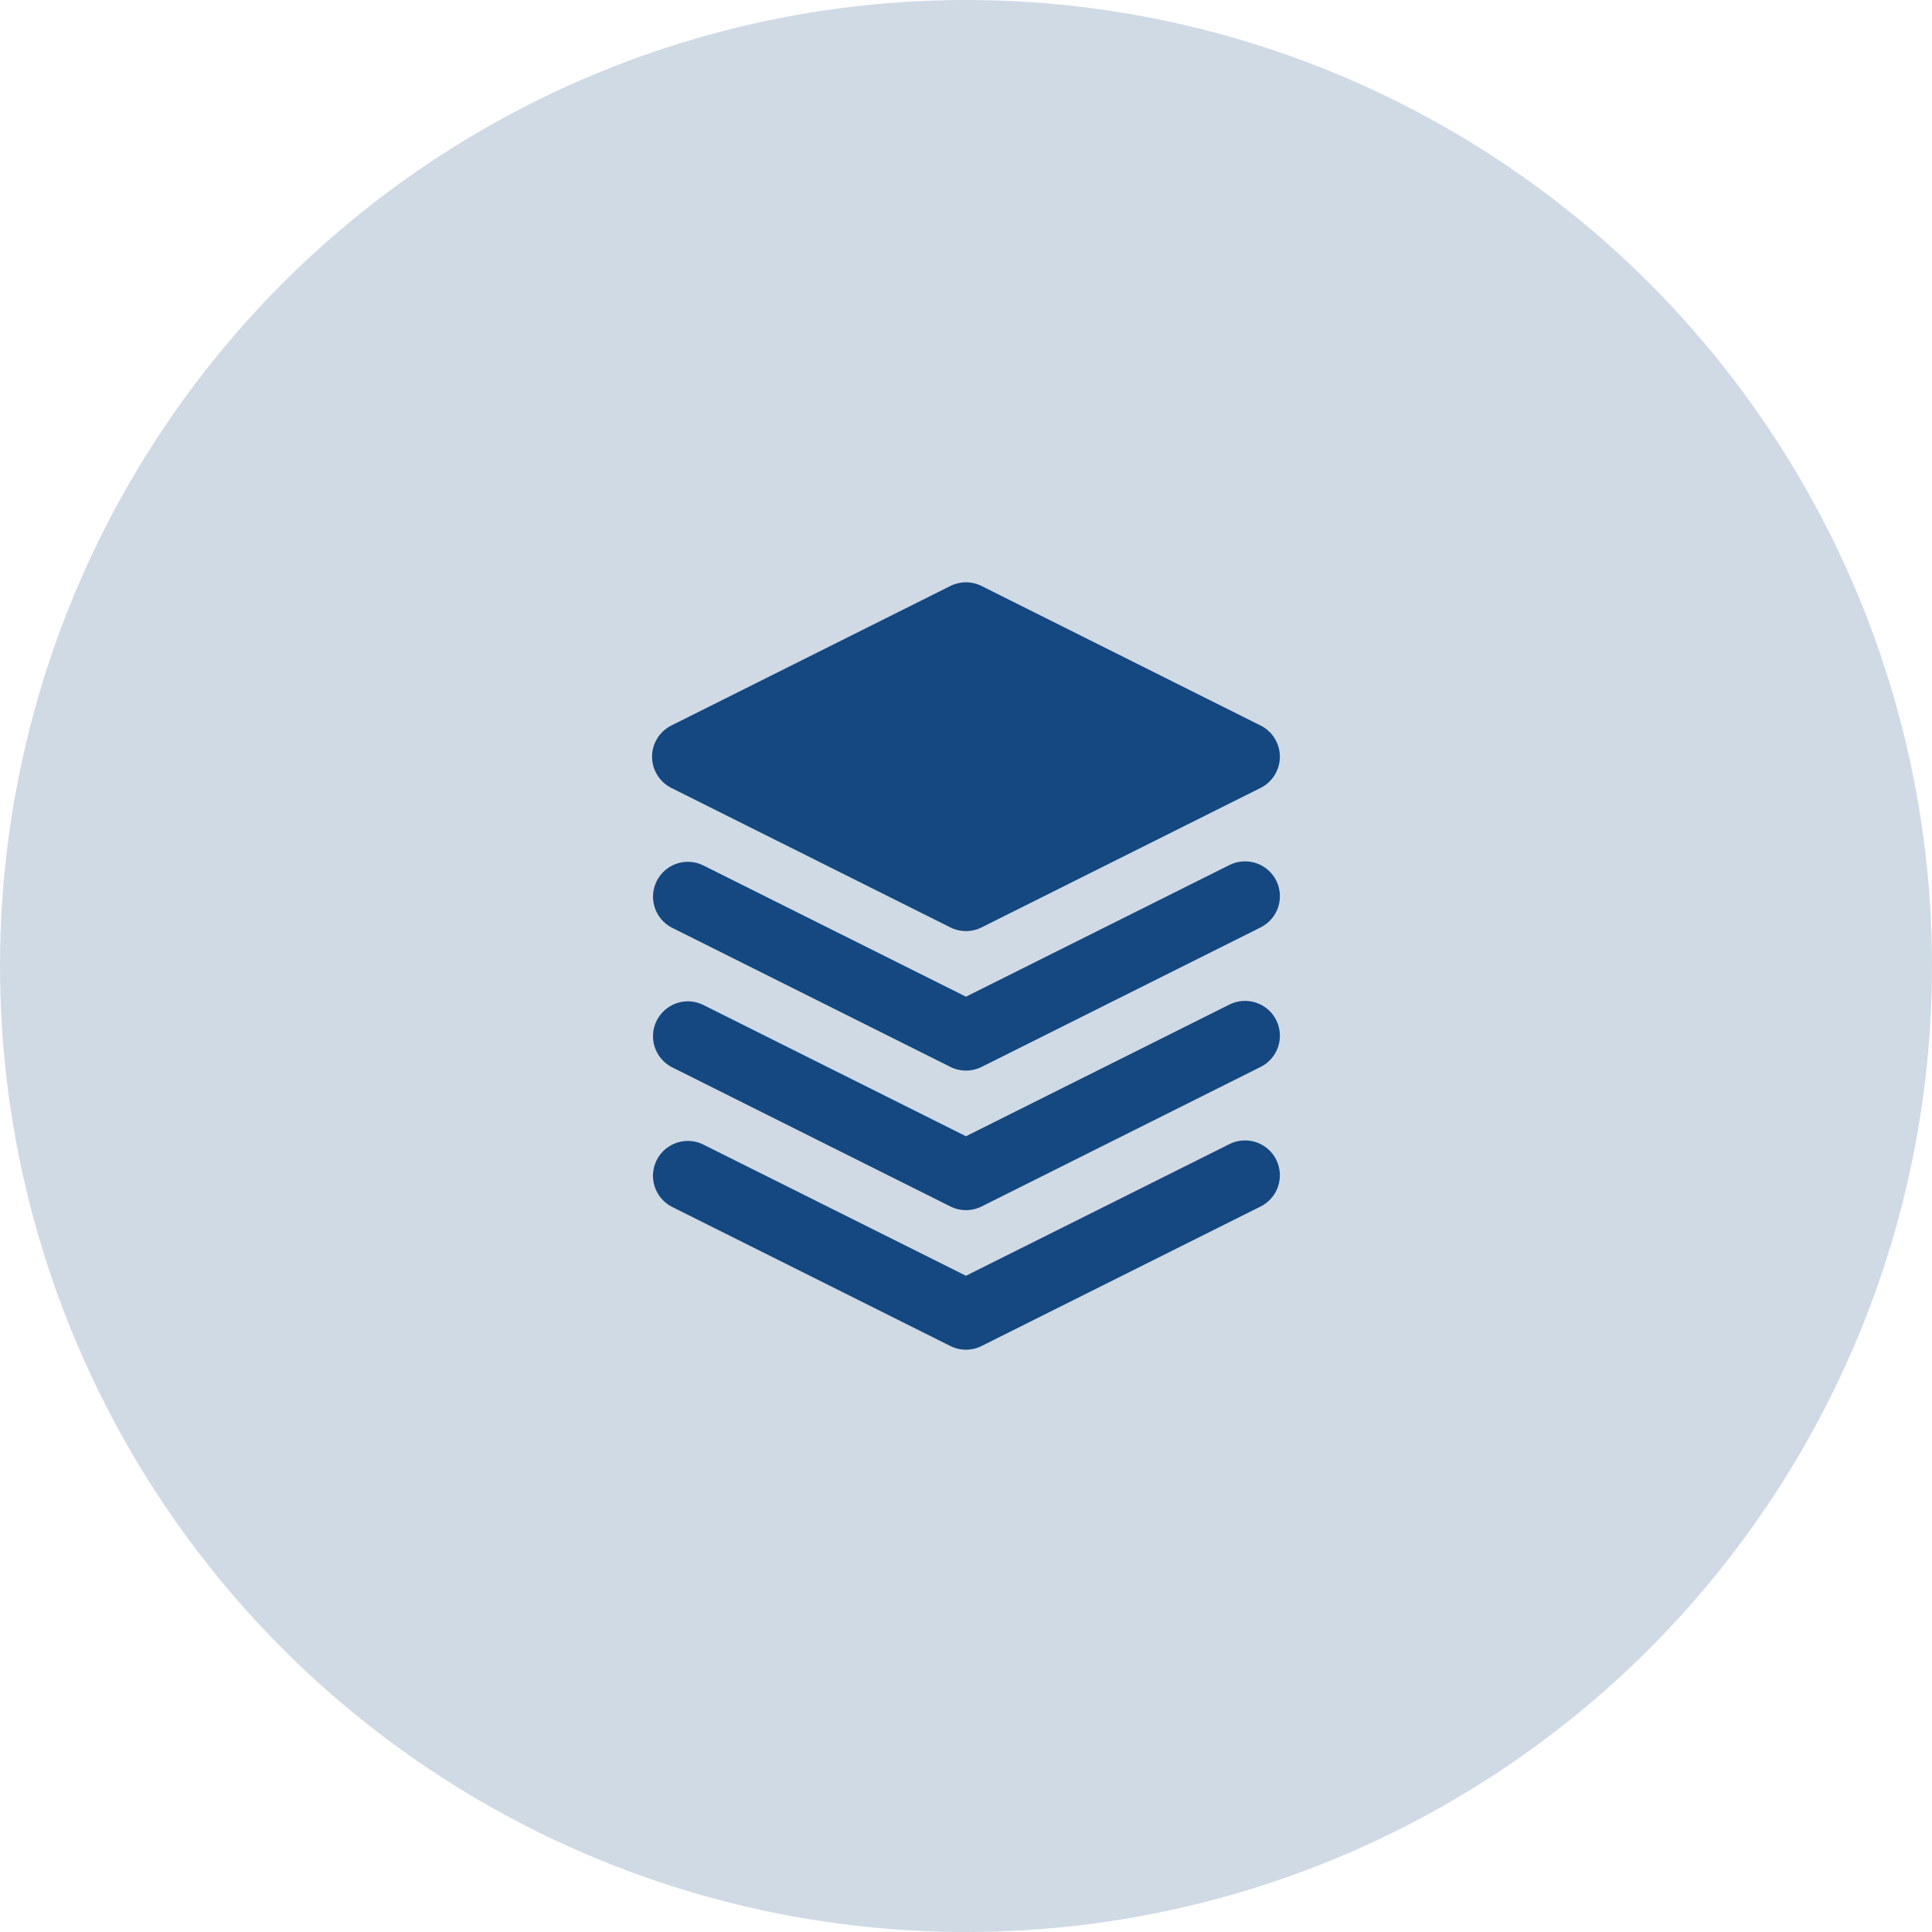
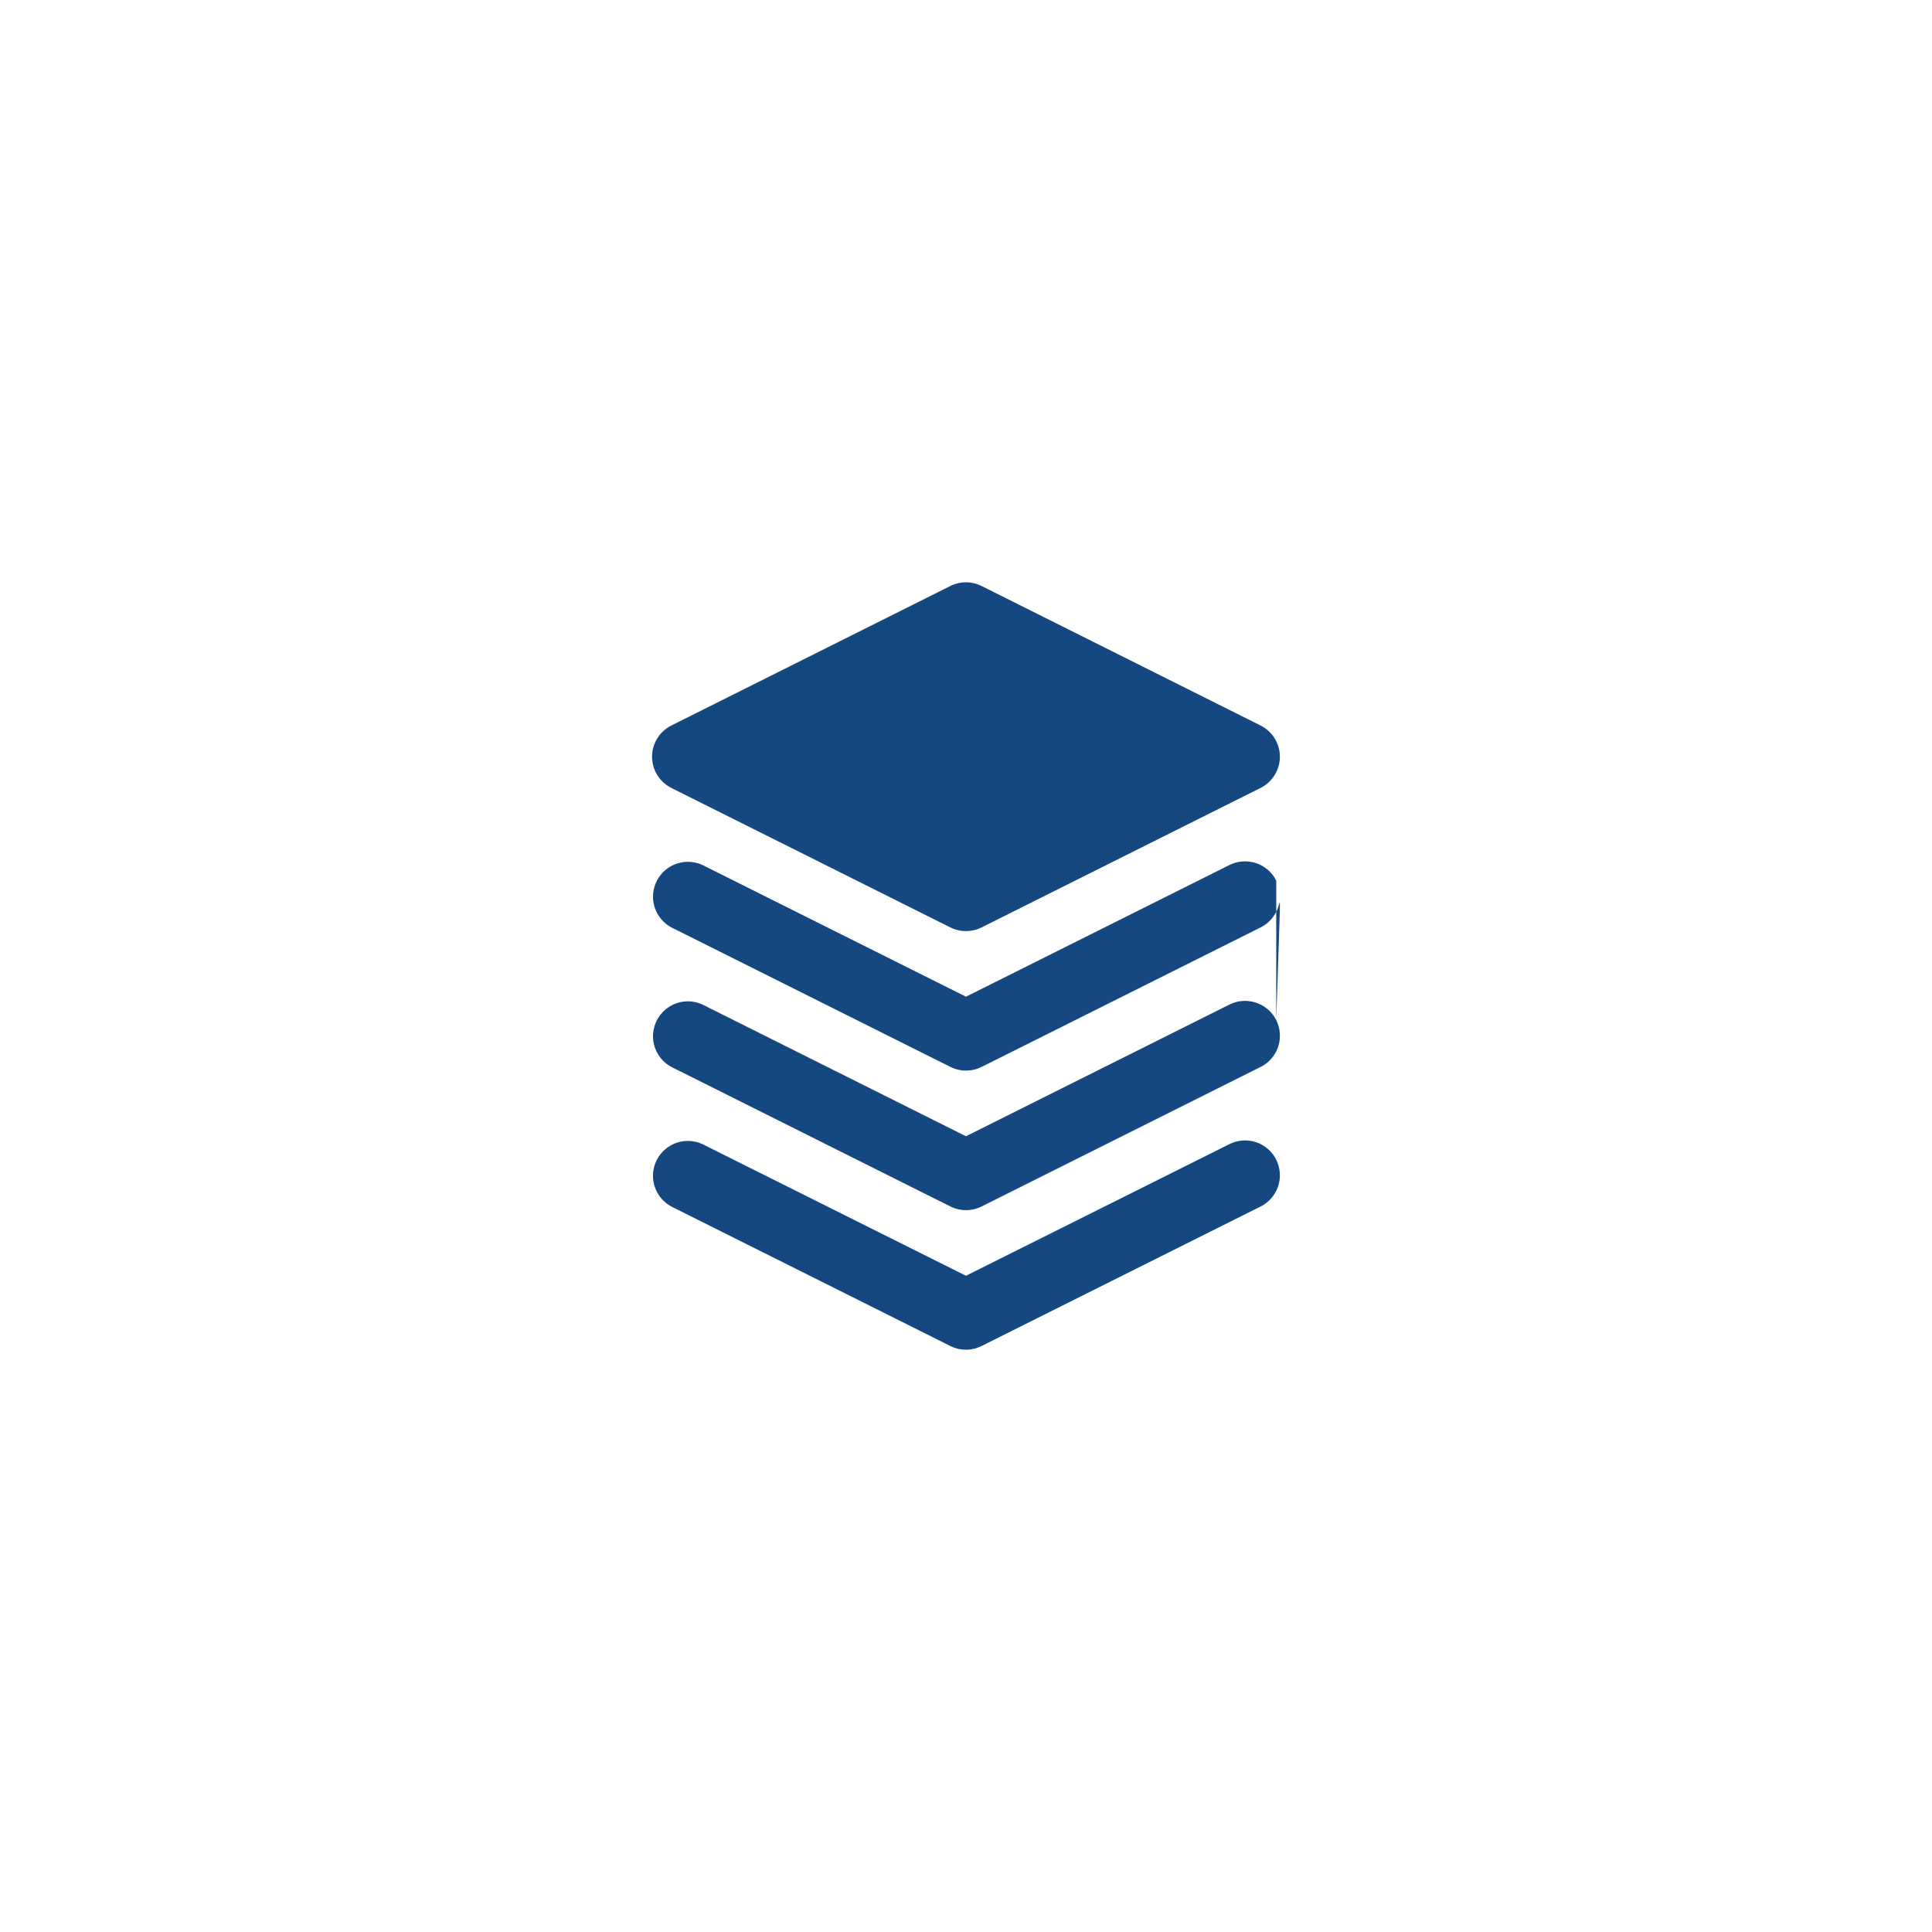
<svg xmlns="http://www.w3.org/2000/svg" width="60" height="60" viewBox="0 0 60 60" fill="none">
-   <circle cx="30" cy="30" r="30" fill="#154880" fill-opacity="0.2" />
-   <path d="M39.634 36.016C39.762 36.273 39.783 36.57 39.693 36.843C39.602 37.115 39.407 37.34 39.15 37.469L30.483 41.802C30.333 41.877 30.167 41.916 29.999 41.916C29.831 41.916 29.665 41.877 29.515 41.802L20.848 37.469C20.6 37.335 20.414 37.11 20.329 36.842C20.244 36.573 20.267 36.282 20.393 36.031C20.519 35.779 20.738 35.586 21.004 35.493C21.269 35.4 21.561 35.414 21.816 35.532L29.999 39.62L38.182 35.531C38.439 35.402 38.736 35.381 39.009 35.472C39.281 35.563 39.507 35.758 39.635 36.015M39.635 31.681C39.763 31.938 39.784 32.236 39.694 32.508C39.603 32.781 39.408 33.006 39.151 33.134L30.484 37.468C30.334 37.543 30.168 37.582 30 37.582C29.832 37.582 29.666 37.543 29.516 37.468L20.849 33.134C20.601 33.001 20.415 32.776 20.33 32.507C20.245 32.239 20.268 31.948 20.394 31.696C20.52 31.444 20.739 31.252 21.005 31.158C21.27 31.065 21.562 31.079 21.817 31.197L29.999 35.287L38.182 31.197C38.439 31.069 38.736 31.048 39.009 31.139C39.281 31.23 39.507 31.425 39.635 31.681ZM39.635 27.348C39.763 27.605 39.784 27.902 39.694 28.175C39.603 28.447 39.408 28.672 39.151 28.801L30.484 33.134C30.334 33.209 30.168 33.248 30 33.248C29.832 33.248 29.666 33.209 29.516 33.134L20.849 28.801C20.601 28.667 20.415 28.442 20.33 28.174C20.245 27.906 20.268 27.615 20.394 27.363C20.52 27.111 20.739 26.918 21.005 26.825C21.27 26.732 21.562 26.746 21.817 26.864L29.999 30.953L38.182 26.864C38.439 26.736 38.736 26.715 39.009 26.805C39.281 26.896 39.507 27.091 39.635 27.348ZM30.008 18.084C30.048 18.084 30.088 18.086 30.128 18.091L30.248 18.113L30.341 18.139L30.354 18.145L30.367 18.147L30.399 18.163L30.453 18.183L30.47 18.193L30.483 18.198L39.15 22.532C39.33 22.622 39.481 22.76 39.586 22.931C39.692 23.102 39.748 23.299 39.748 23.5C39.748 23.701 39.692 23.898 39.586 24.069C39.481 24.24 39.33 24.379 39.15 24.469L30.483 28.802C30.333 28.877 30.167 28.916 29.999 28.916C29.831 28.916 29.665 28.877 29.515 28.802L20.848 24.469C20.668 24.379 20.517 24.24 20.412 24.069C20.306 23.898 20.25 23.701 20.25 23.5C20.25 23.299 20.306 23.102 20.412 22.931C20.517 22.76 20.668 22.622 20.848 22.532L29.515 18.198L29.526 18.193L29.546 18.182L29.631 18.147L29.642 18.145L29.657 18.139L29.75 18.113L29.869 18.091L29.93 18.086L30.008 18.084Z" fill="#154880" />
+   <path d="M39.634 36.016C39.762 36.273 39.783 36.57 39.693 36.843C39.602 37.115 39.407 37.34 39.15 37.469L30.483 41.802C30.333 41.877 30.167 41.916 29.999 41.916C29.831 41.916 29.665 41.877 29.515 41.802L20.848 37.469C20.6 37.335 20.414 37.11 20.329 36.842C20.244 36.573 20.267 36.282 20.393 36.031C20.519 35.779 20.738 35.586 21.004 35.493C21.269 35.4 21.561 35.414 21.816 35.532L29.999 39.62L38.182 35.531C38.439 35.402 38.736 35.381 39.009 35.472C39.281 35.563 39.507 35.758 39.635 36.015M39.635 31.681C39.763 31.938 39.784 32.236 39.694 32.508C39.603 32.781 39.408 33.006 39.151 33.134L30.484 37.468C30.334 37.543 30.168 37.582 30 37.582C29.832 37.582 29.666 37.543 29.516 37.468L20.849 33.134C20.601 33.001 20.415 32.776 20.33 32.507C20.245 32.239 20.268 31.948 20.394 31.696C20.52 31.444 20.739 31.252 21.005 31.158C21.27 31.065 21.562 31.079 21.817 31.197L29.999 35.287L38.182 31.197C38.439 31.069 38.736 31.048 39.009 31.139C39.281 31.23 39.507 31.425 39.635 31.681ZC39.763 27.605 39.784 27.902 39.694 28.175C39.603 28.447 39.408 28.672 39.151 28.801L30.484 33.134C30.334 33.209 30.168 33.248 30 33.248C29.832 33.248 29.666 33.209 29.516 33.134L20.849 28.801C20.601 28.667 20.415 28.442 20.33 28.174C20.245 27.906 20.268 27.615 20.394 27.363C20.52 27.111 20.739 26.918 21.005 26.825C21.27 26.732 21.562 26.746 21.817 26.864L29.999 30.953L38.182 26.864C38.439 26.736 38.736 26.715 39.009 26.805C39.281 26.896 39.507 27.091 39.635 27.348ZM30.008 18.084C30.048 18.084 30.088 18.086 30.128 18.091L30.248 18.113L30.341 18.139L30.354 18.145L30.367 18.147L30.399 18.163L30.453 18.183L30.47 18.193L30.483 18.198L39.15 22.532C39.33 22.622 39.481 22.76 39.586 22.931C39.692 23.102 39.748 23.299 39.748 23.5C39.748 23.701 39.692 23.898 39.586 24.069C39.481 24.24 39.33 24.379 39.15 24.469L30.483 28.802C30.333 28.877 30.167 28.916 29.999 28.916C29.831 28.916 29.665 28.877 29.515 28.802L20.848 24.469C20.668 24.379 20.517 24.24 20.412 24.069C20.306 23.898 20.25 23.701 20.25 23.5C20.25 23.299 20.306 23.102 20.412 22.931C20.517 22.76 20.668 22.622 20.848 22.532L29.515 18.198L29.526 18.193L29.546 18.182L29.631 18.147L29.642 18.145L29.657 18.139L29.75 18.113L29.869 18.091L29.93 18.086L30.008 18.084Z" fill="#154880" />
</svg>